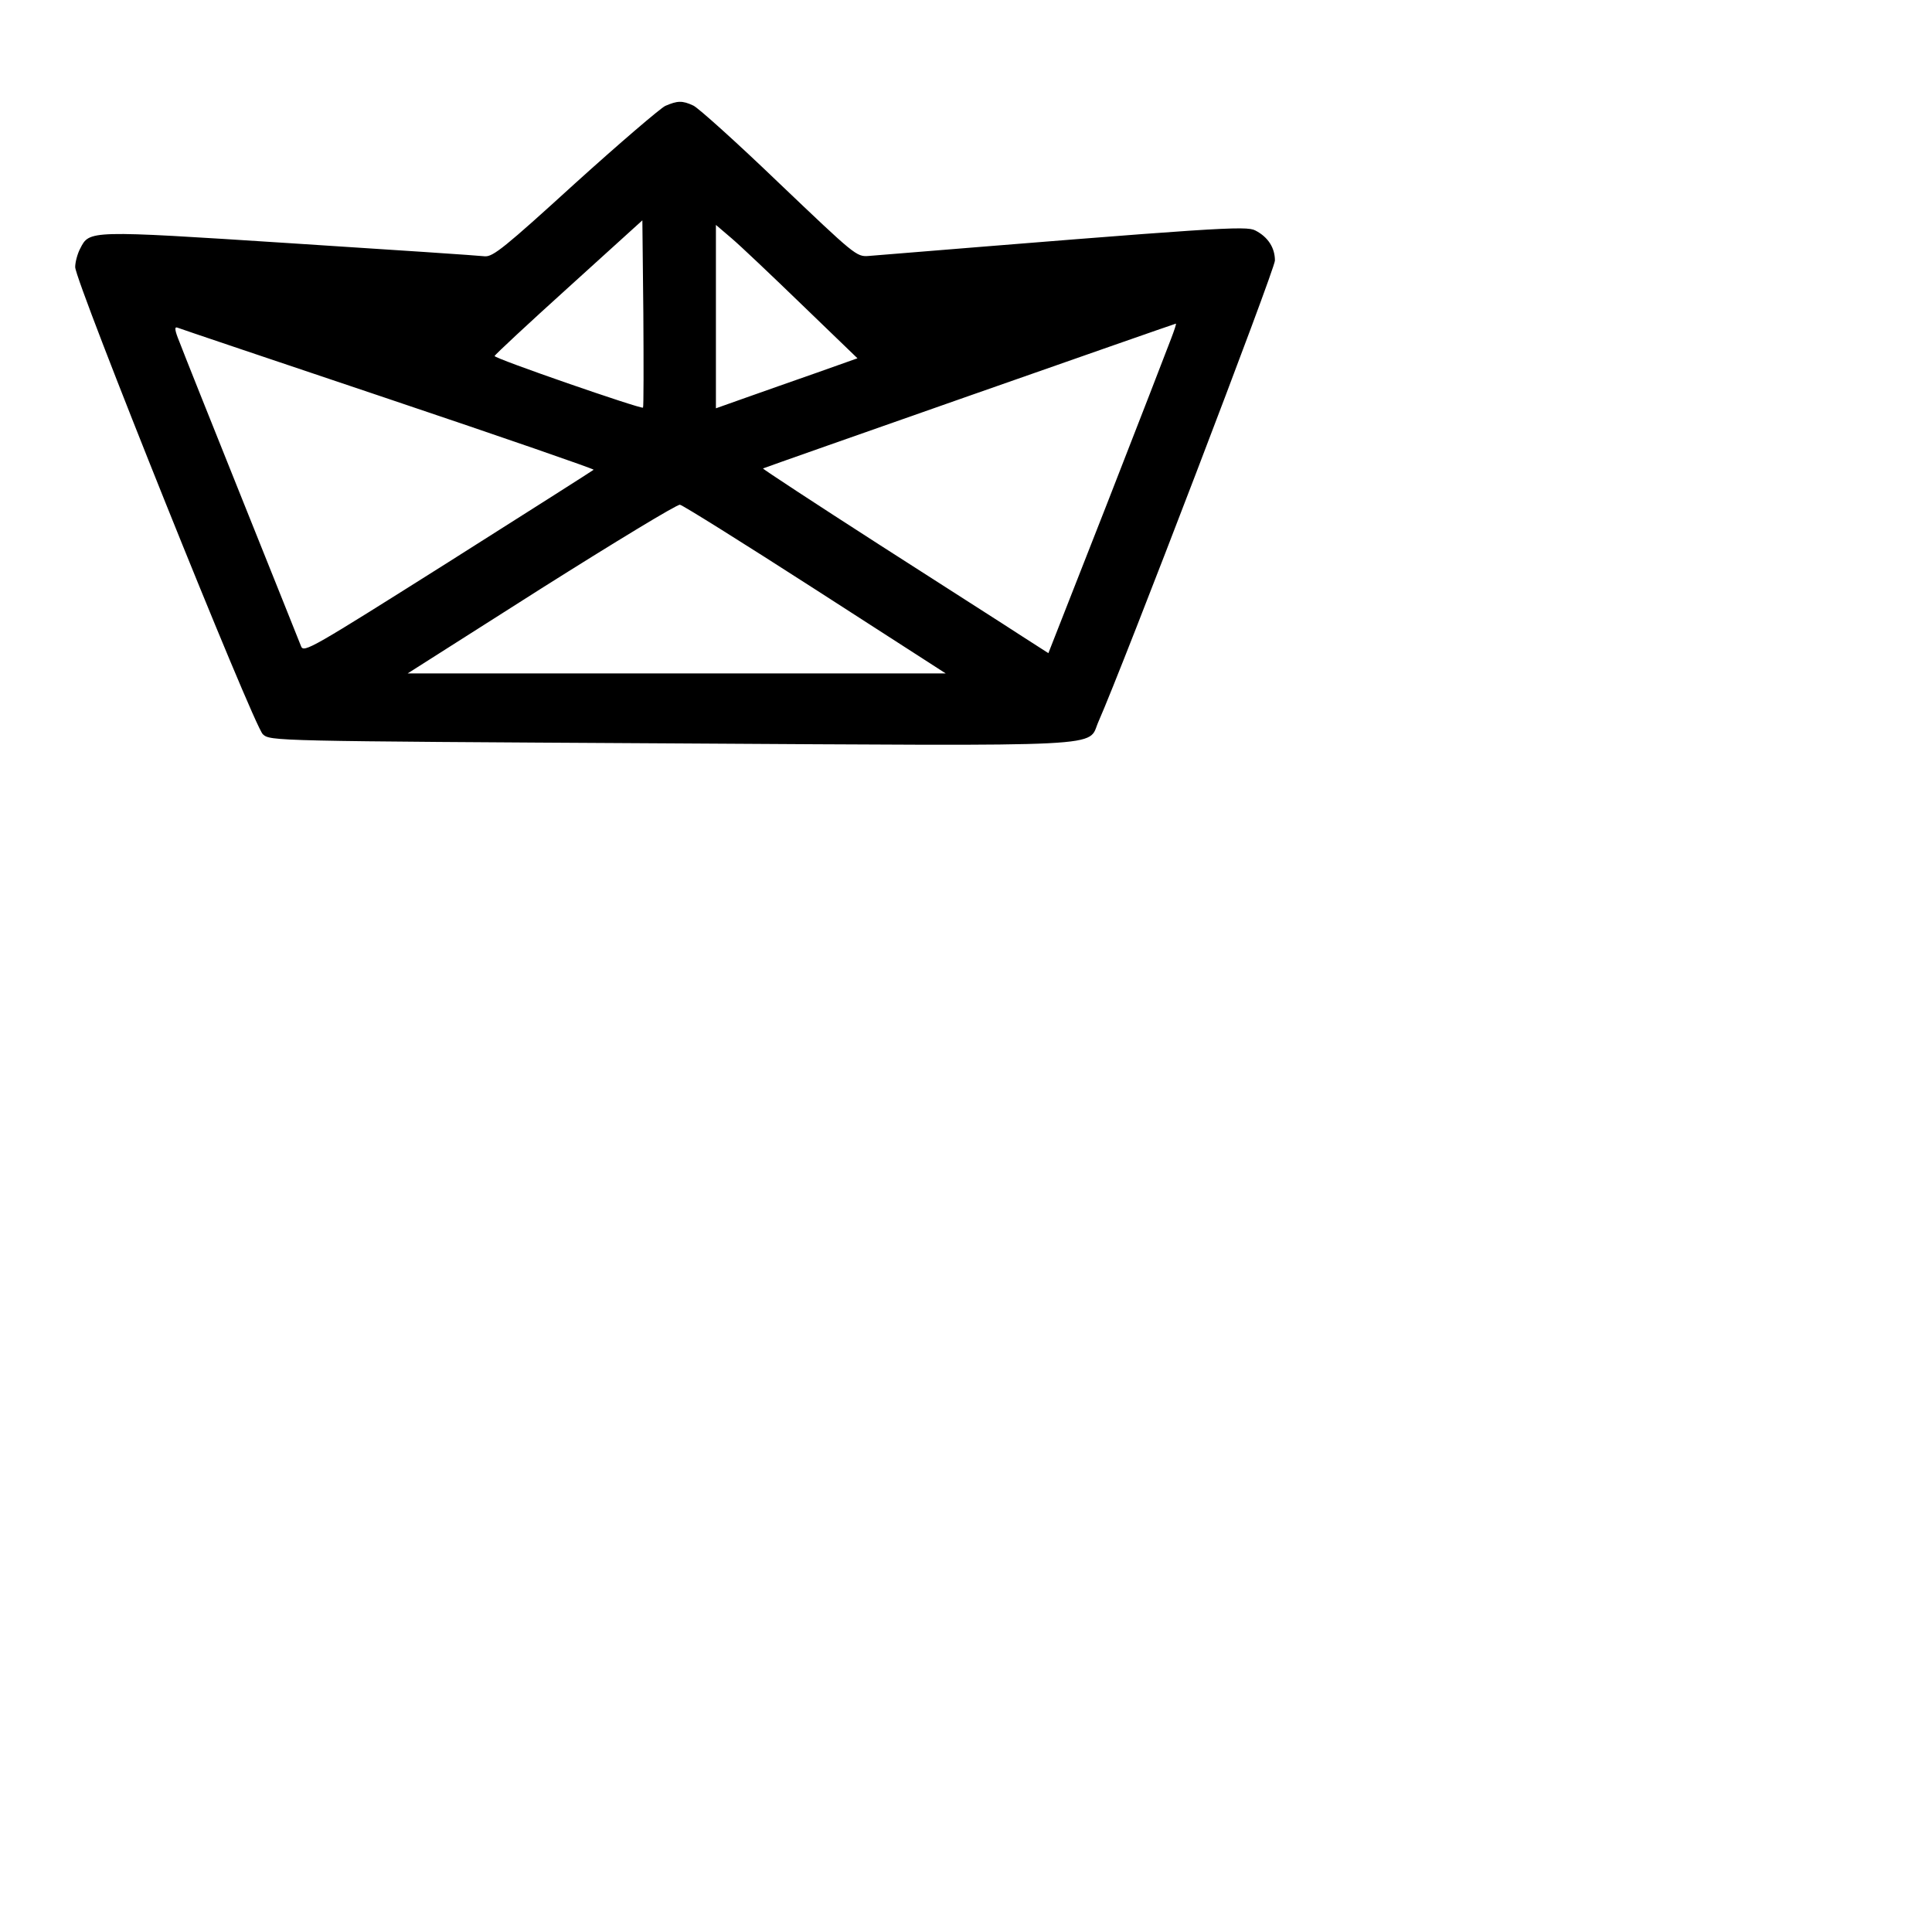
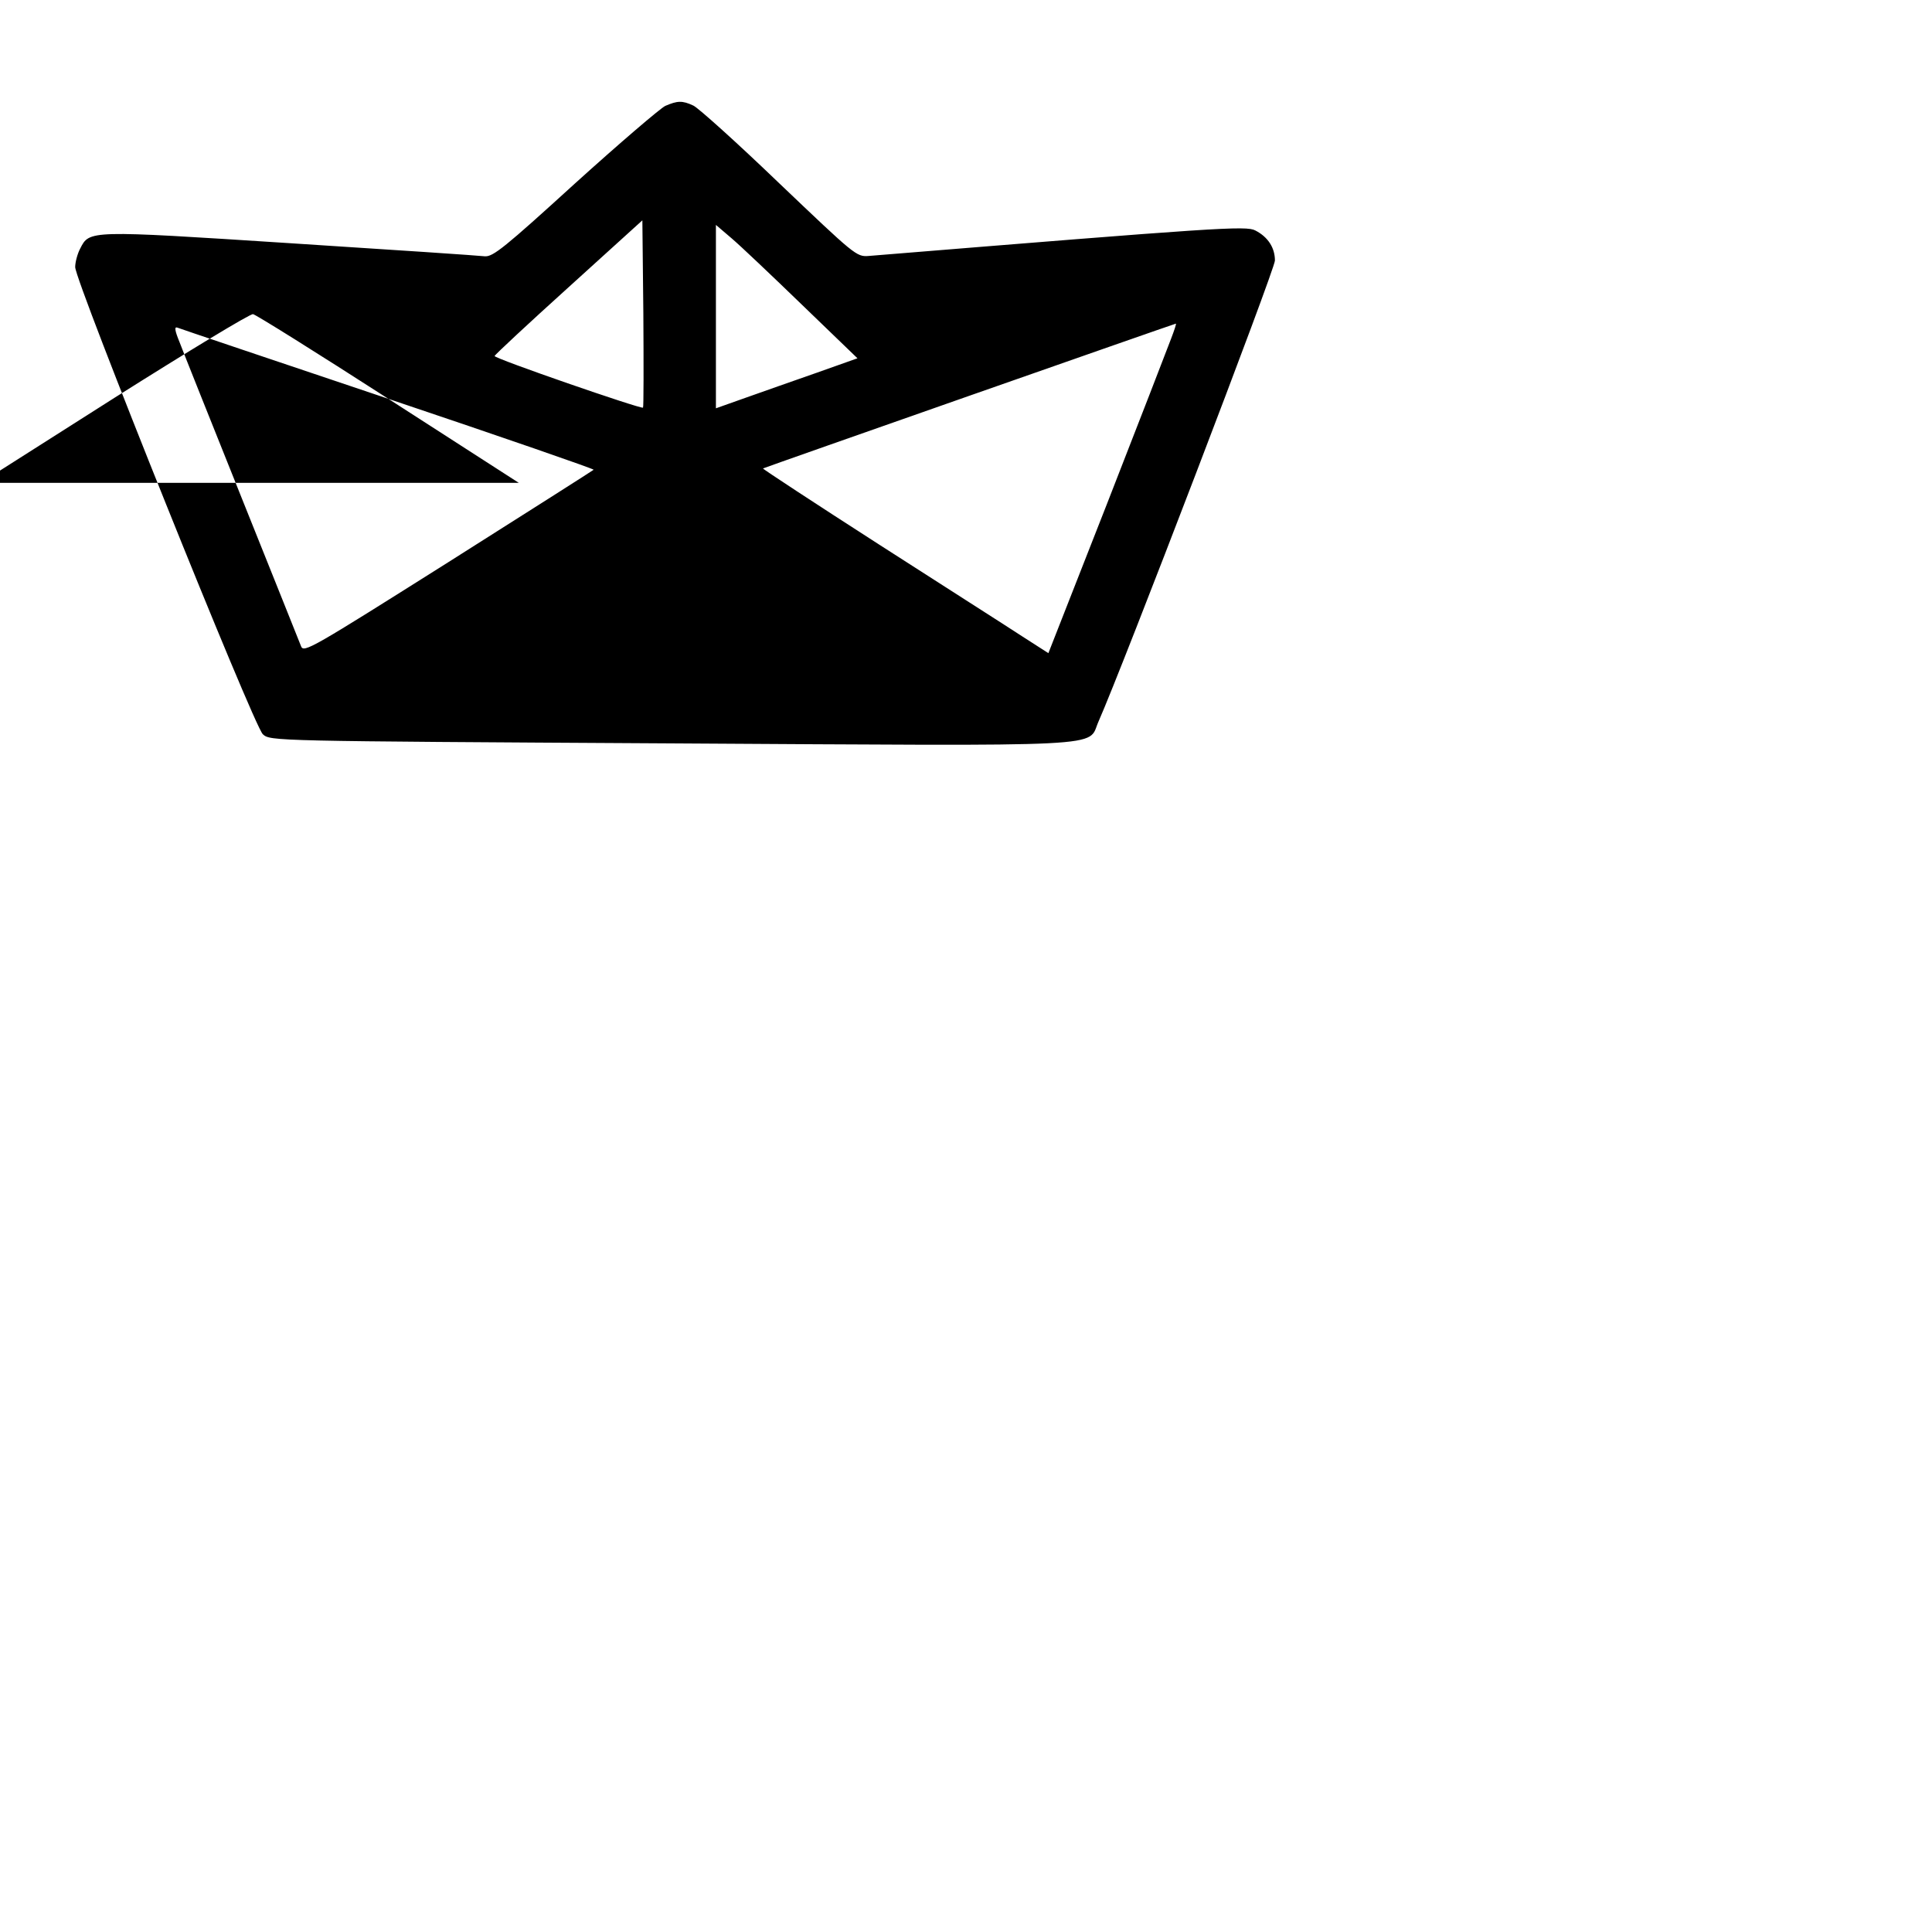
<svg xmlns="http://www.w3.org/2000/svg" version="1.0" width="100%" height="100%" viewBox="0 0 591 591" preserveAspectRatio="xMidYMid meet">
  <g transform="translate(0,591) scale(0.1,-0.1)" fill="#000000" stroke="none">
-     <path d="M2035 5586 c-16 -8 -141 -115 -277 -238 -214 -195 -250 -224 -275 -222 -15 2 -283 20 -595 40 -620 40 -614 40 -643 -17 -8 -15 -15 -41 -15 -56 0 -44 546 -1404 574 -1429 23 -21 25 -21 1244 -28 1374 -8 1277 -13 1312 66 76 172 540 1384 540 1411 0 39 -21 72 -60 92 -28 15 -115 9 -1183 -78 -37 -3 -43 3 -274 223 -129 124 -247 230 -262 237 -34 16 -49 15 -86 -1z m-68 -923 c-6 -5 -457 151 -454 158 1 4 103 99 227 211 l225 204 3 -284 c1 -157 1 -287 -1 -289z m487 314 l169 -163 -124 -44 c-68 -24 -166 -58 -216 -76 l-93 -33 0 280 0 281 48 -41 c26 -22 123 -114 216 -204z m1128 -104 c-10 -27 -98 -254 -196 -505 l-179 -456 -81 52 c-44 29 -242 155 -438 281 -196 126 -356 231 -354 232 2 2 1254 441 1263 443 2 0 -5 -21 -15 -47z m-2394 -183 c348 -117 631 -215 628 -217 -2 -2 -203 -130 -445 -283 -417 -263 -442 -278 -450 -257 -5 12 -86 216 -181 452 -95 237 -181 452 -191 479 -14 34 -16 47 -7 44 7 -3 298 -101 646 -218z m1306 -583 l399 -257 -823 0 -823 0 409 260 c225 142 416 258 424 256 8 -1 195 -118 414 -259z" />
+     <path d="M2035 5586 c-16 -8 -141 -115 -277 -238 -214 -195 -250 -224 -275 -222 -15 2 -283 20 -595 40 -620 40 -614 40 -643 -17 -8 -15 -15 -41 -15 -56 0 -44 546 -1404 574 -1429 23 -21 25 -21 1244 -28 1374 -8 1277 -13 1312 66 76 172 540 1384 540 1411 0 39 -21 72 -60 92 -28 15 -115 9 -1183 -78 -37 -3 -43 3 -274 223 -129 124 -247 230 -262 237 -34 16 -49 15 -86 -1z m-68 -923 c-6 -5 -457 151 -454 158 1 4 103 99 227 211 l225 204 3 -284 c1 -157 1 -287 -1 -289z m487 314 l169 -163 -124 -44 c-68 -24 -166 -58 -216 -76 l-93 -33 0 280 0 281 48 -41 c26 -22 123 -114 216 -204z m1128 -104 c-10 -27 -98 -254 -196 -505 l-179 -456 -81 52 c-44 29 -242 155 -438 281 -196 126 -356 231 -354 232 2 2 1254 441 1263 443 2 0 -5 -21 -15 -47z m-2394 -183 c348 -117 631 -215 628 -217 -2 -2 -203 -130 -445 -283 -417 -263 -442 -278 -450 -257 -5 12 -86 216 -181 452 -95 237 -181 452 -191 479 -14 34 -16 47 -7 44 7 -3 298 -101 646 -218z l399 -257 -823 0 -823 0 409 260 c225 142 416 258 424 256 8 -1 195 -118 414 -259z" />
  </g>
</svg>